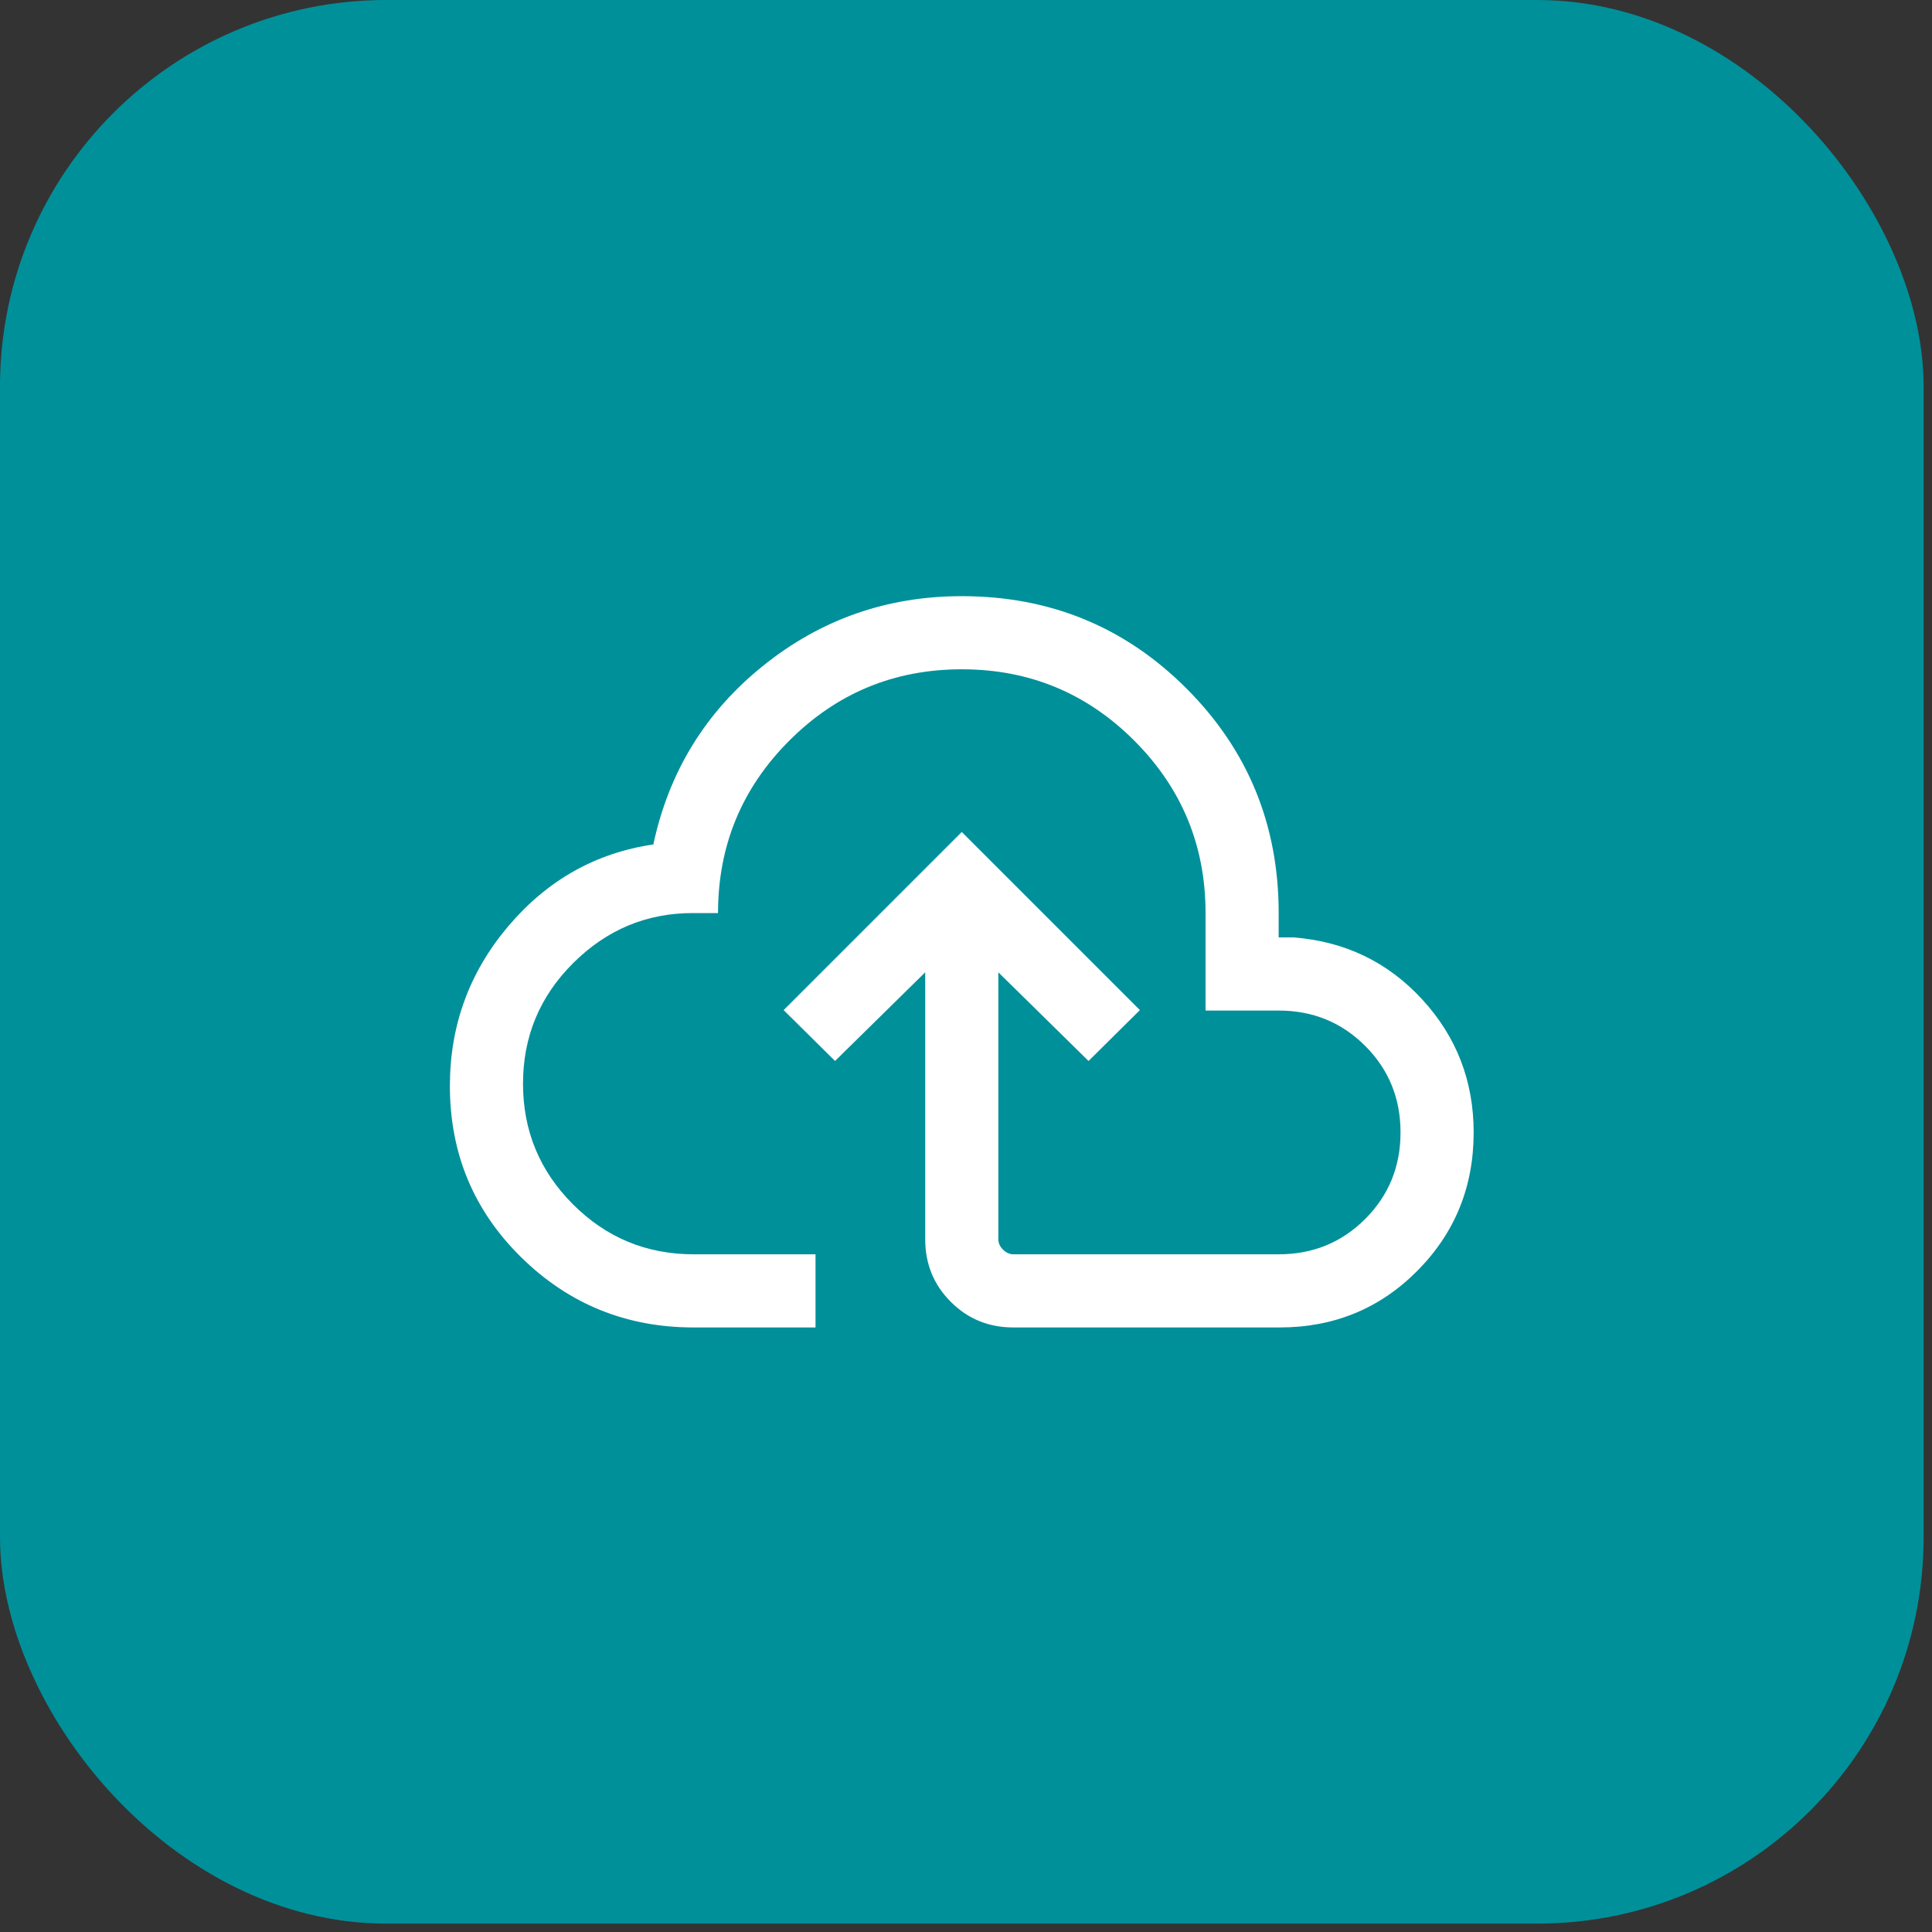
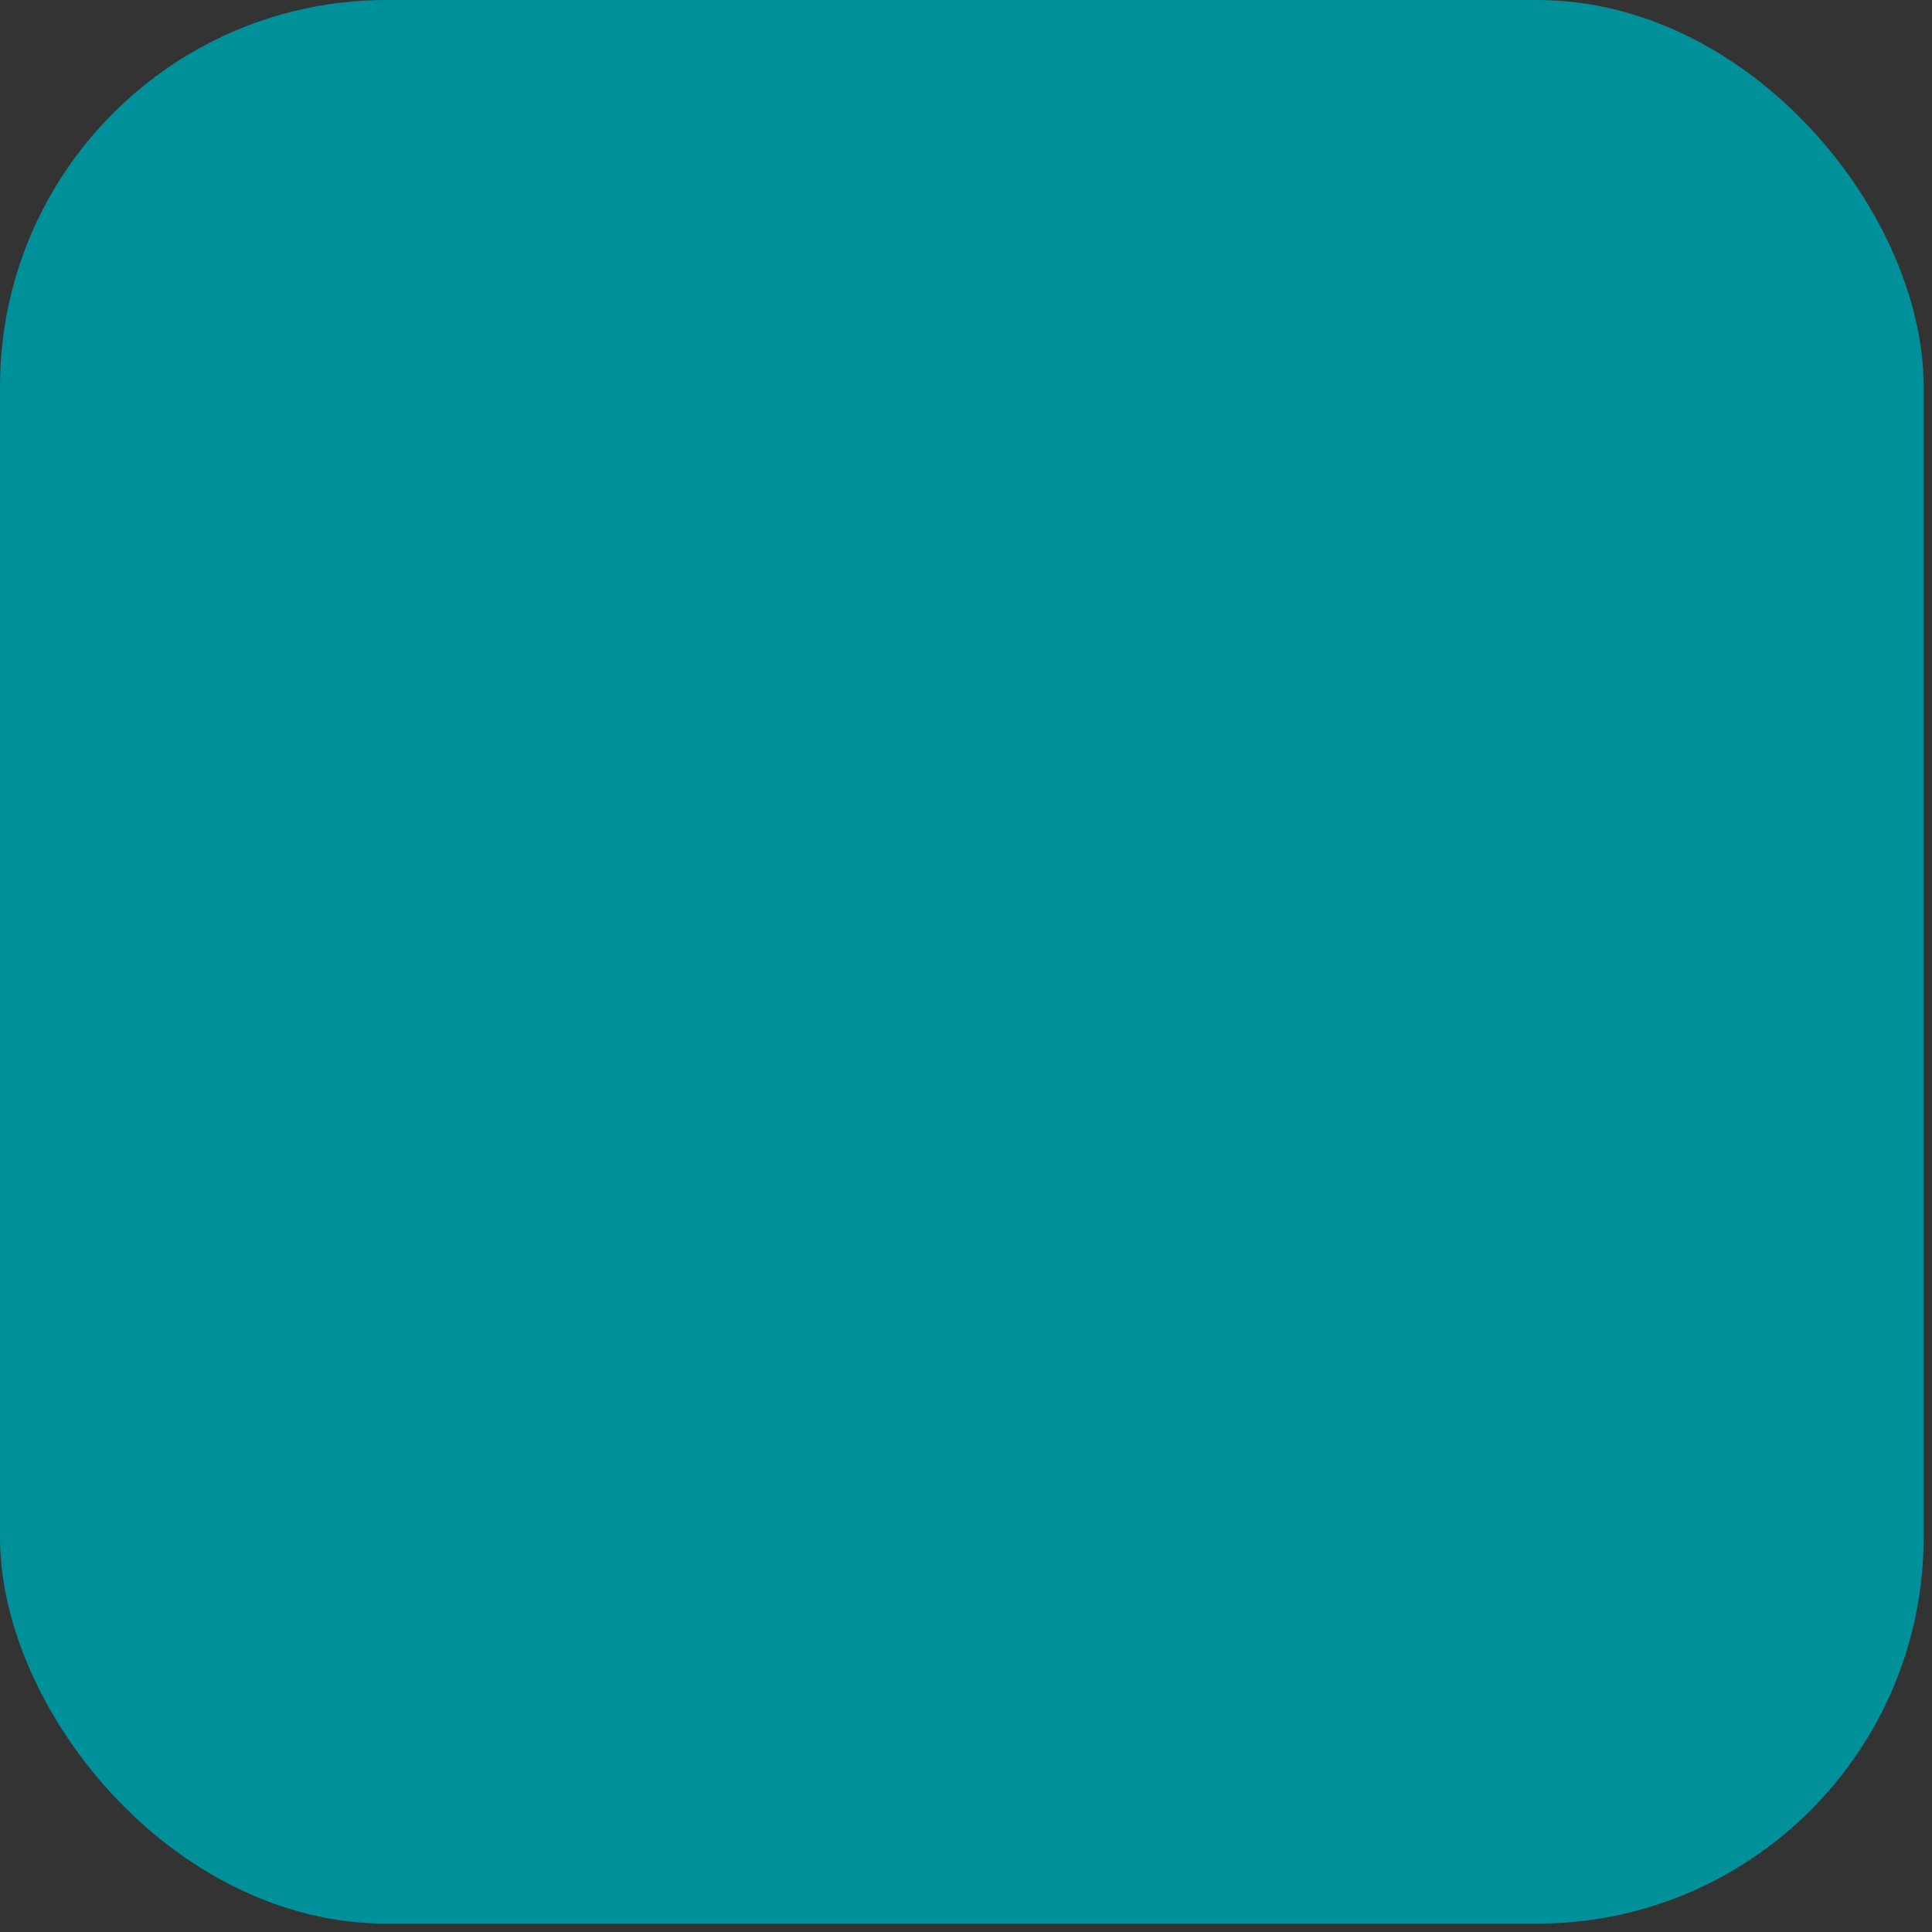
<svg xmlns="http://www.w3.org/2000/svg" width="80" height="80" viewBox="0 0 80 80" fill="none">
  <rect x="0" y="0" width="80" height="80" fill="#333333" stroke="none" />
  <rect y="0" width="79.653" height="79.653" rx="16" fill="#00909A" />
  <mask id="mask0_3052_3455" style="mask-type:alpha" maskUnits="userSpaceOnUse" x="15" y="15" width="50" height="50">
    <rect x="15.602" y="15.602" width="48.448" height="48.448" fill="#D9D9D9" />
  </mask>
  <g mask="url(#mask0_3052_3455)">
-     <path d="M28.722 54.967C25.933 54.967 23.553 53.999 21.583 52.063C19.614 50.128 18.629 47.762 18.629 44.967C18.629 42.459 19.436 40.253 21.049 38.349C22.663 36.446 24.664 35.318 27.053 34.966C27.7 31.948 29.217 29.481 31.605 27.563C33.992 25.645 36.733 24.686 39.825 24.686C43.48 24.686 46.581 25.959 49.127 28.506C51.673 31.052 52.947 34.153 52.947 37.808V38.817H53.568C55.695 38.983 57.469 39.838 58.89 41.383C60.311 42.928 61.021 44.764 61.021 46.892C61.021 49.143 60.245 51.052 58.692 52.618C57.139 54.184 55.237 54.967 52.985 54.967H41.96C40.941 54.967 40.077 54.613 39.371 53.907C38.664 53.2 38.311 52.337 38.311 51.317V40.261L34.577 43.933L32.449 41.826L39.825 34.45L47.201 41.826L45.074 43.933L41.339 40.261V51.317C41.339 51.473 41.404 51.615 41.533 51.744C41.663 51.874 41.805 51.938 41.96 51.938H52.947C54.36 51.938 55.554 51.451 56.53 50.475C57.505 49.499 57.993 48.305 57.993 46.892C57.993 45.479 57.505 44.284 56.53 43.309C55.554 42.333 54.36 41.845 52.947 41.845H49.919V37.808C49.919 35.015 48.934 32.635 46.966 30.667C44.998 28.698 42.618 27.714 39.825 27.714C37.033 27.714 34.652 28.698 32.684 30.667C30.716 32.635 29.732 35.015 29.732 37.808H28.683C26.771 37.808 25.122 38.498 23.736 39.877C22.35 41.256 21.657 42.922 21.657 44.873C21.657 46.825 22.347 48.49 23.726 49.869C25.105 51.249 26.771 51.938 28.722 51.938H33.769V54.967H28.722Z" fill="white" />
-   </g>
+     </g>
</svg>